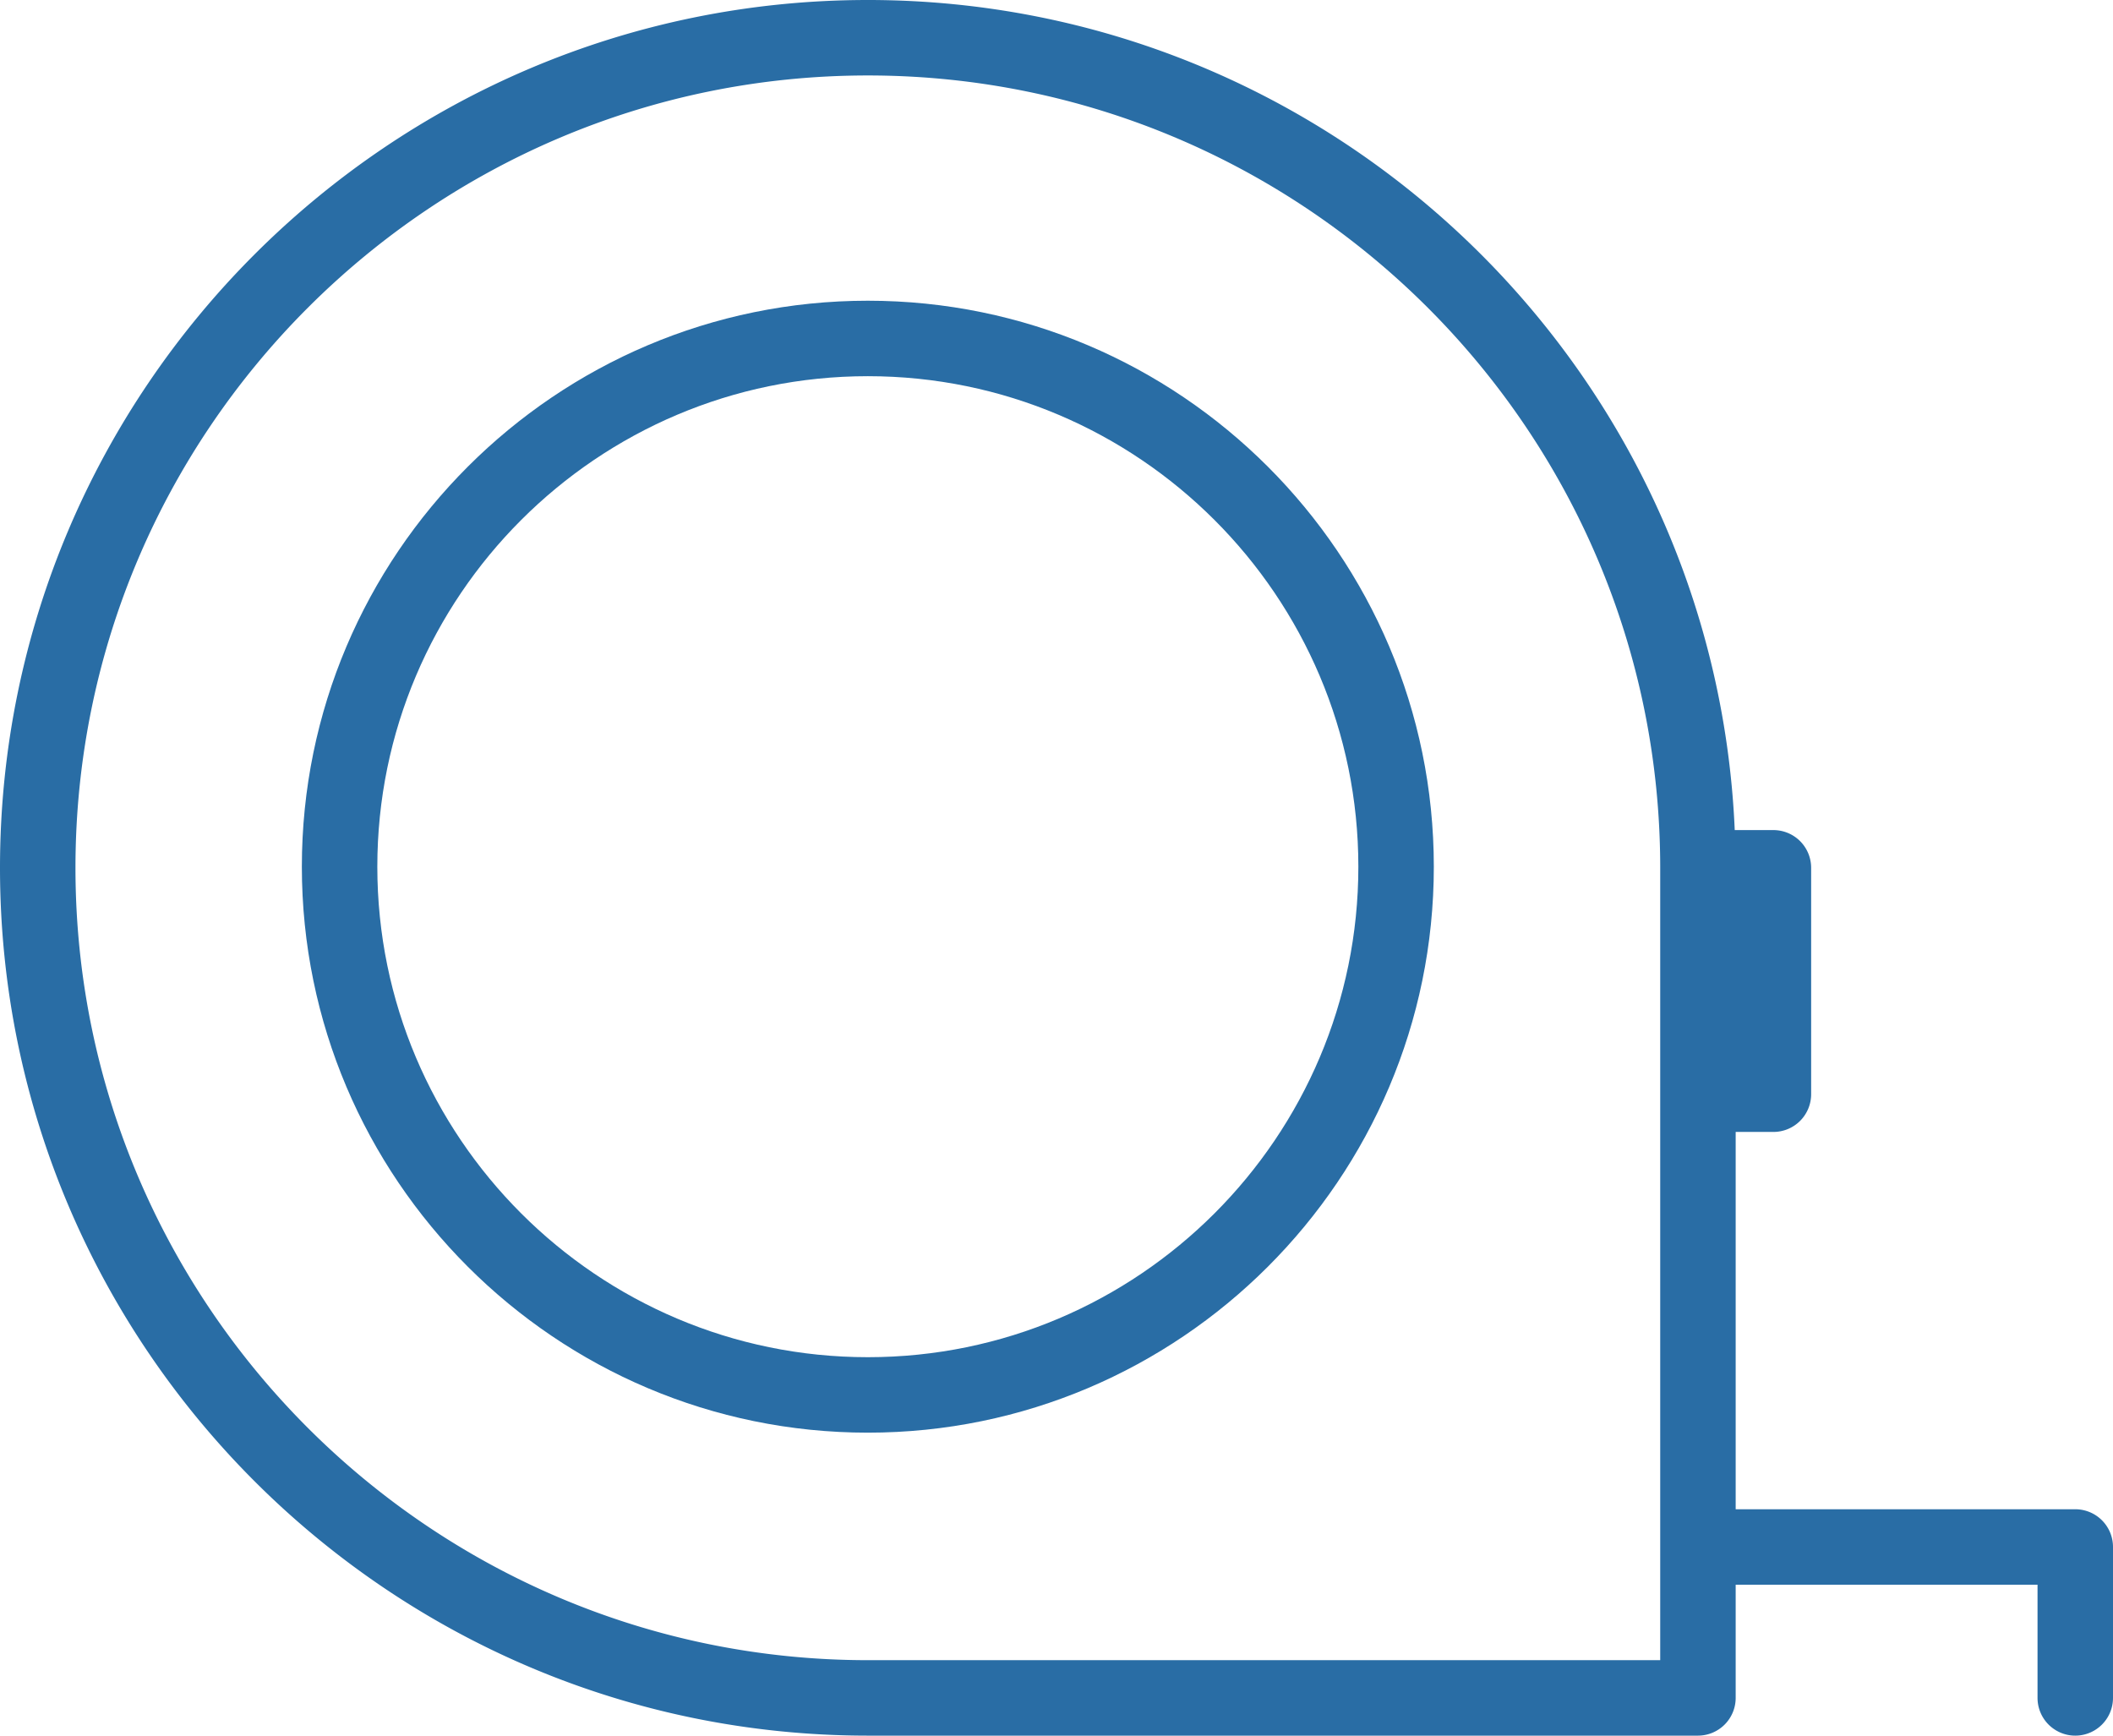
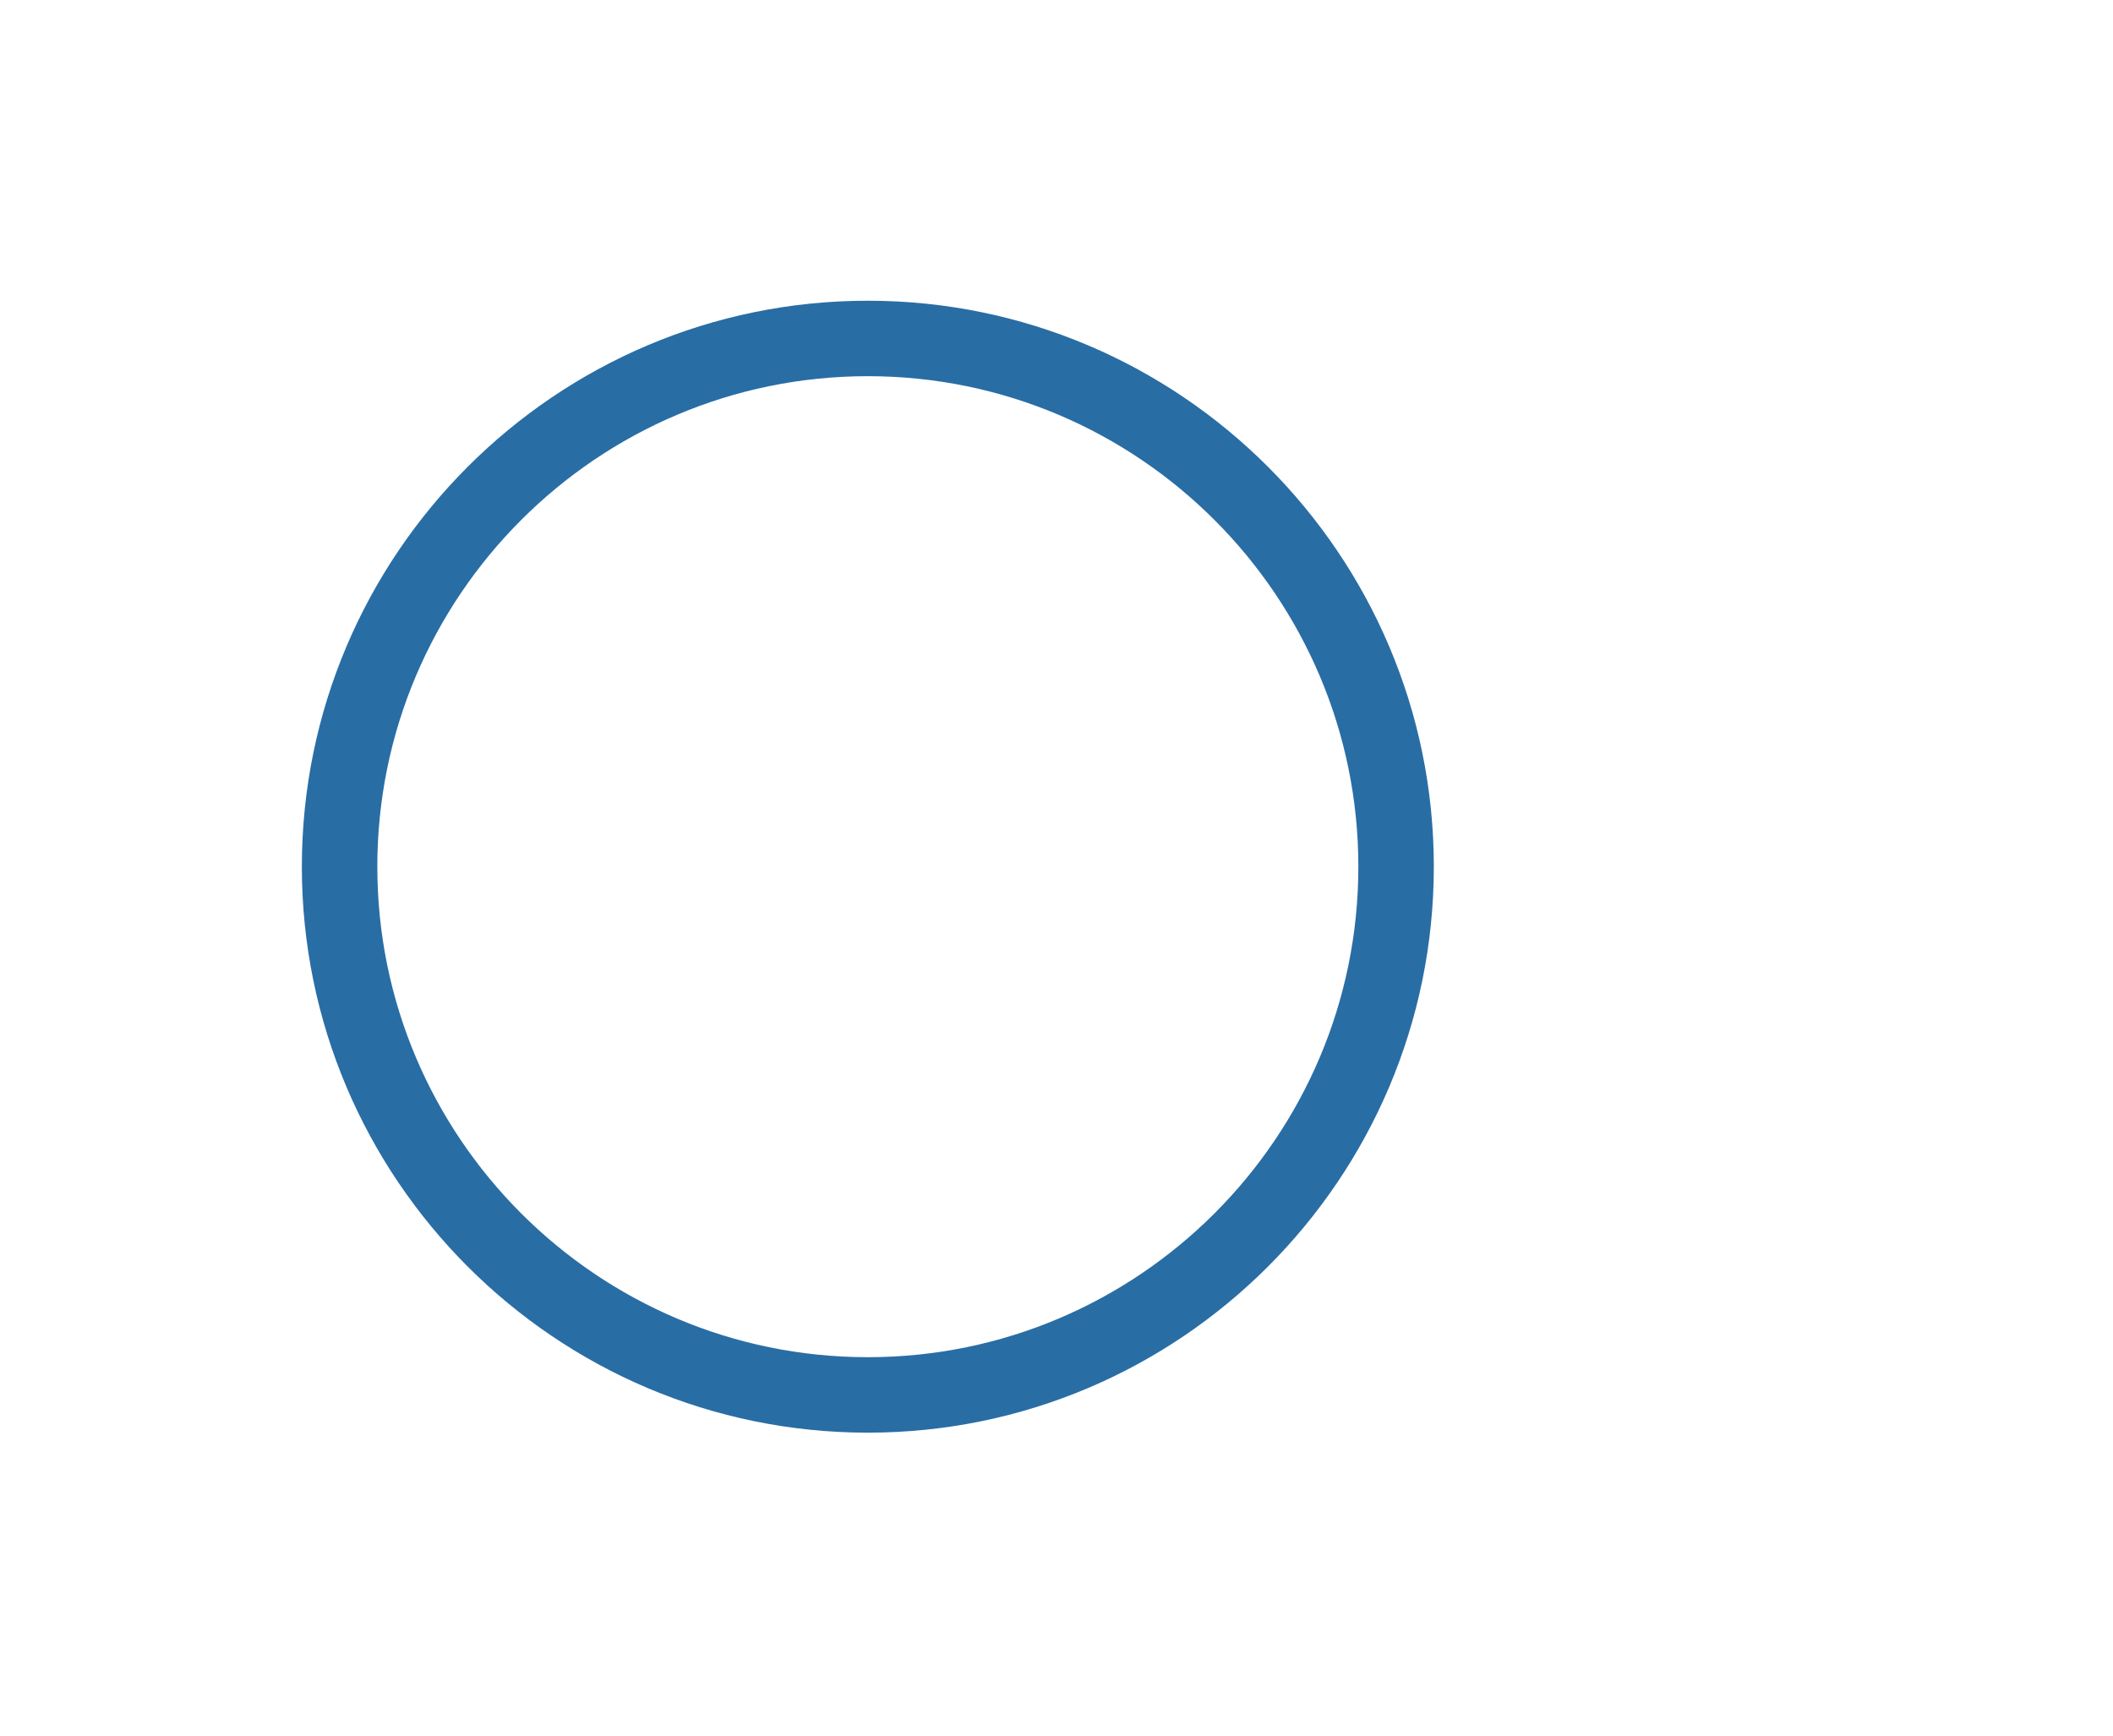
<svg xmlns="http://www.w3.org/2000/svg" xml:space="preserve" viewBox="0 0 56 46">
  <path d="M23 7.97c-8.271 0-15 6.729-15 15s6.729 15 15 15 15-6.729 15-15-6.729-15-15-15m0 28c-7.168 0-13-5.832-13-13s5.832-13 13-13 13 5.832 13 13-5.832 13-13 13" style="fill:#296da5" />
-   <path d="M55 40h-9V30h1a1 1 0 0 0 1-1v-6a1 1 0 0 0-1-1h-1.025C45.449 9.78 35.347 0 23 0 10.318 0 0 10.318 0 23s10.318 23 23 23h22a1 1 0 0 0 1-1v-3h8v3a1 1 0 0 0 2 0v-4a1 1 0 0 0-1-1m-11 4H23C11.42 44 2 34.58 2 23S11.42 2 23 2s21 9.42 21 21v21" style="fill:#296da5" />
</svg>